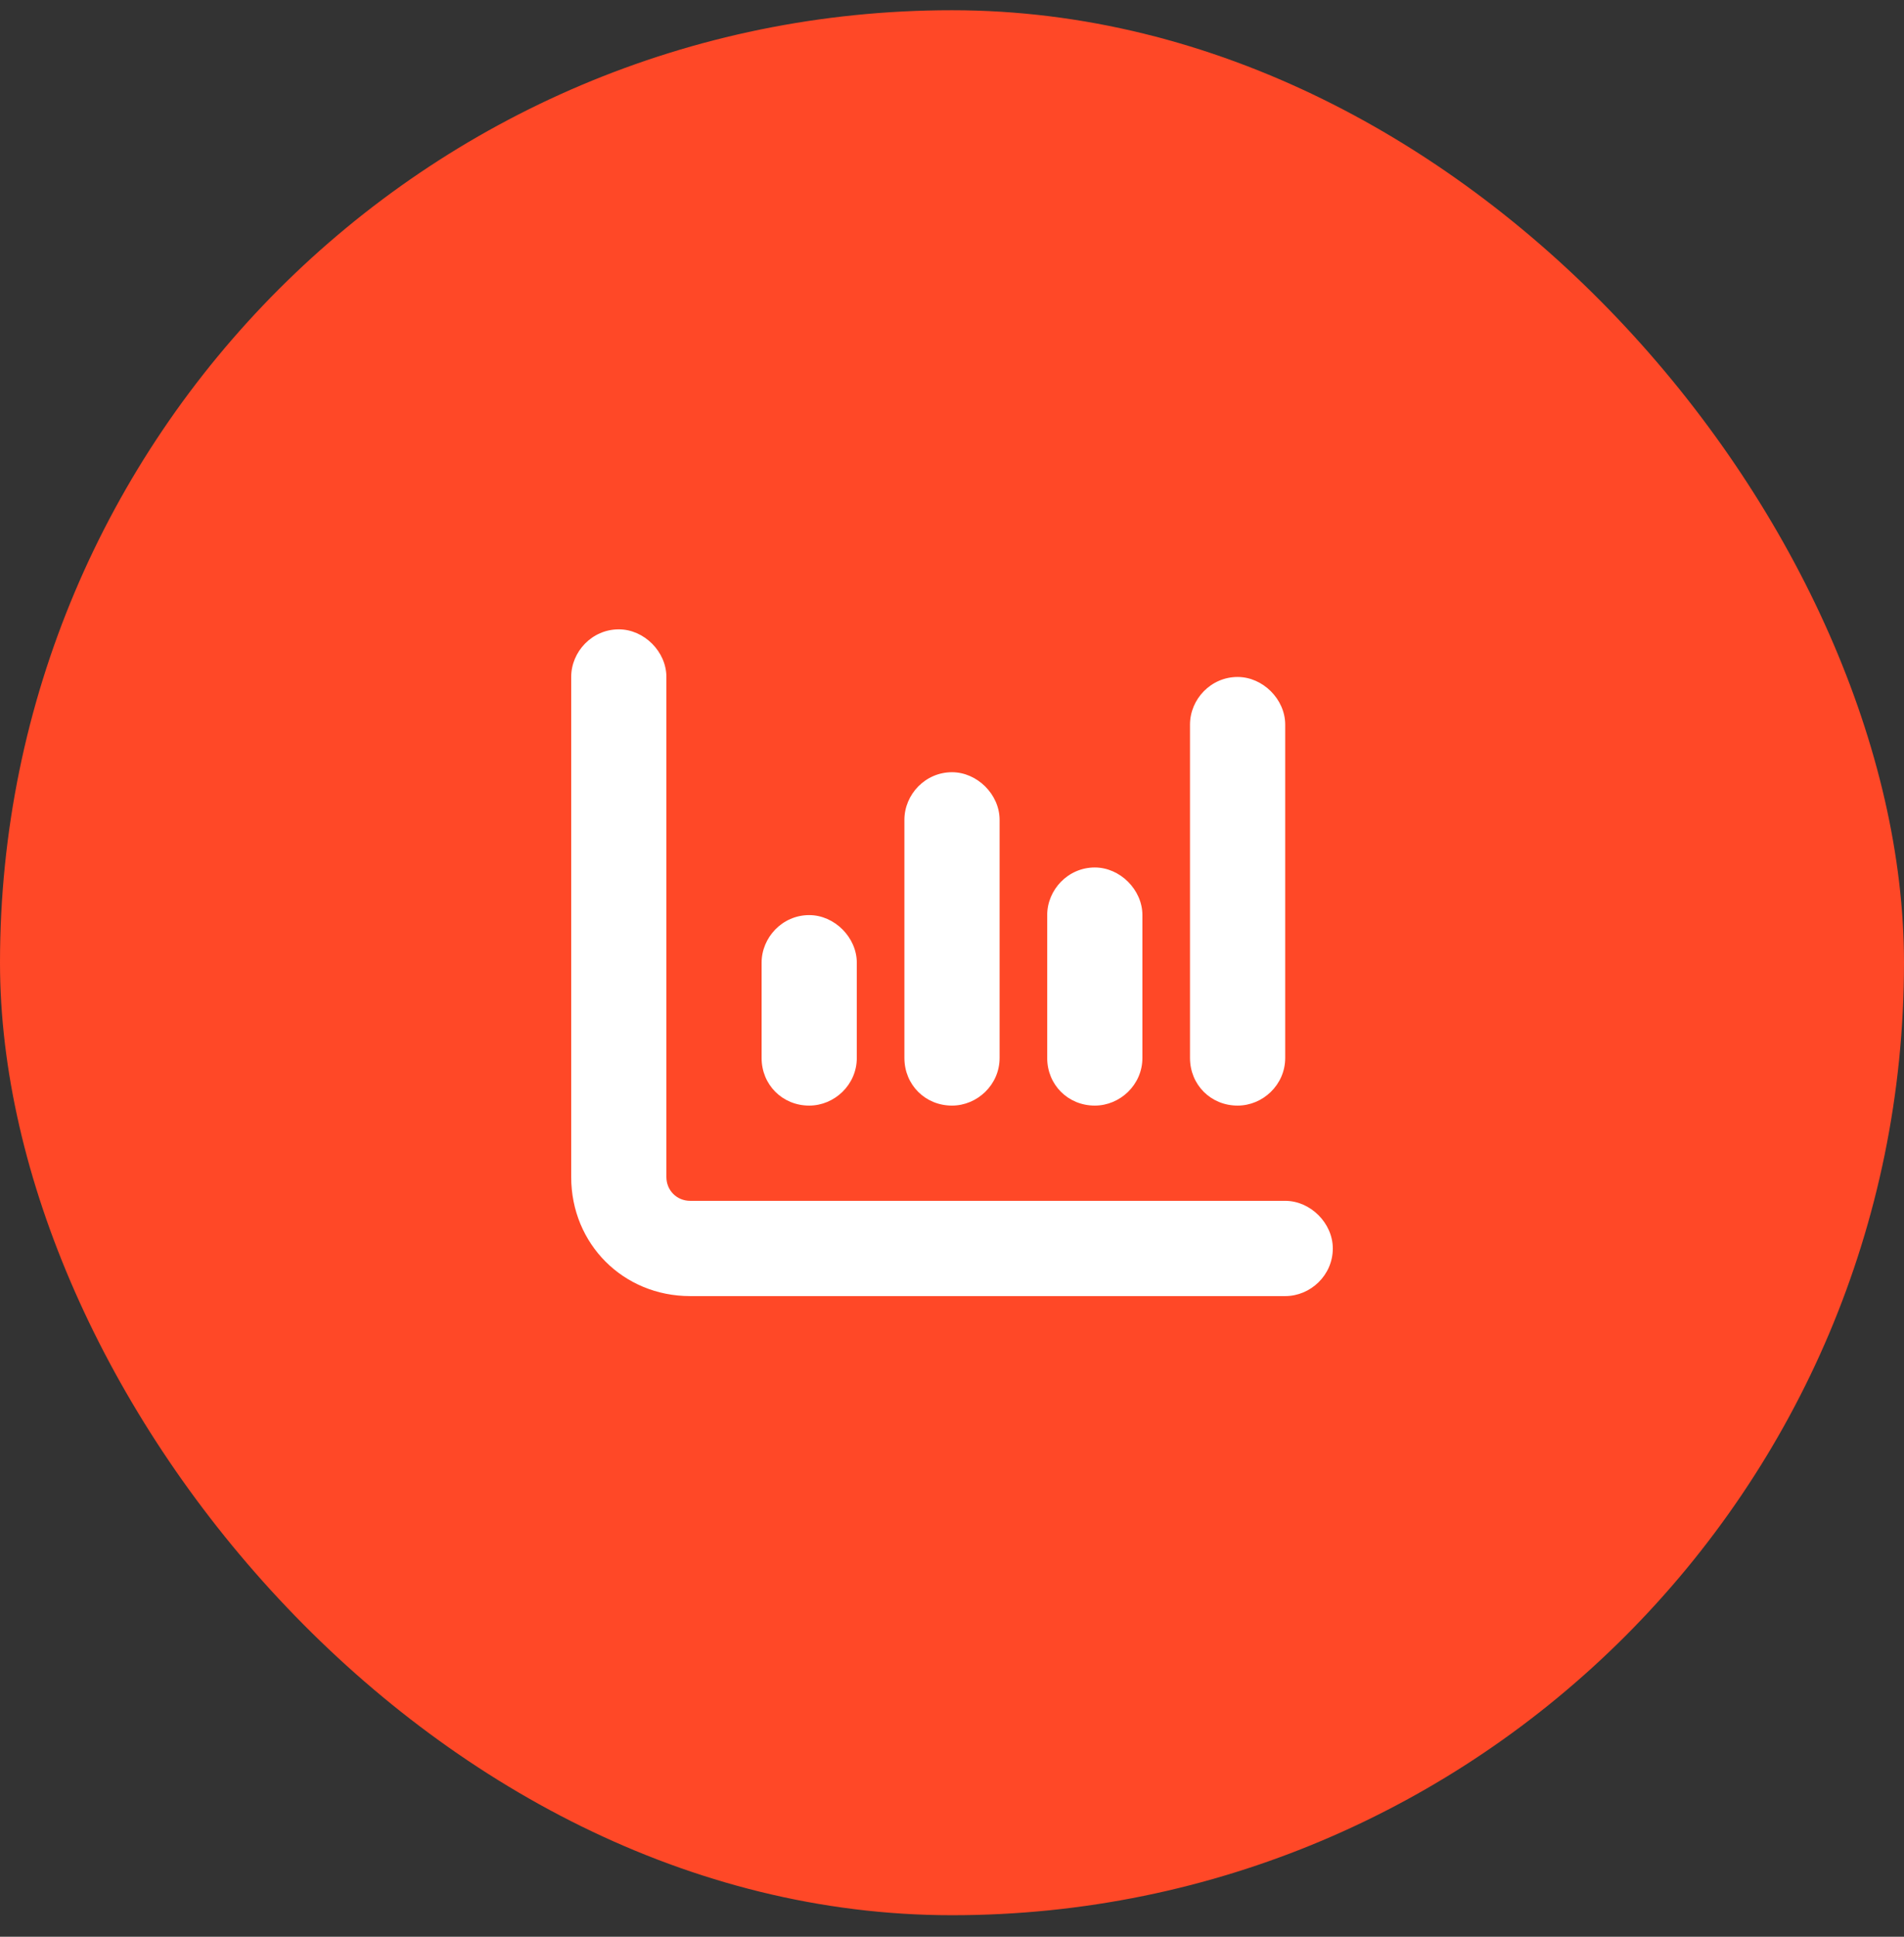
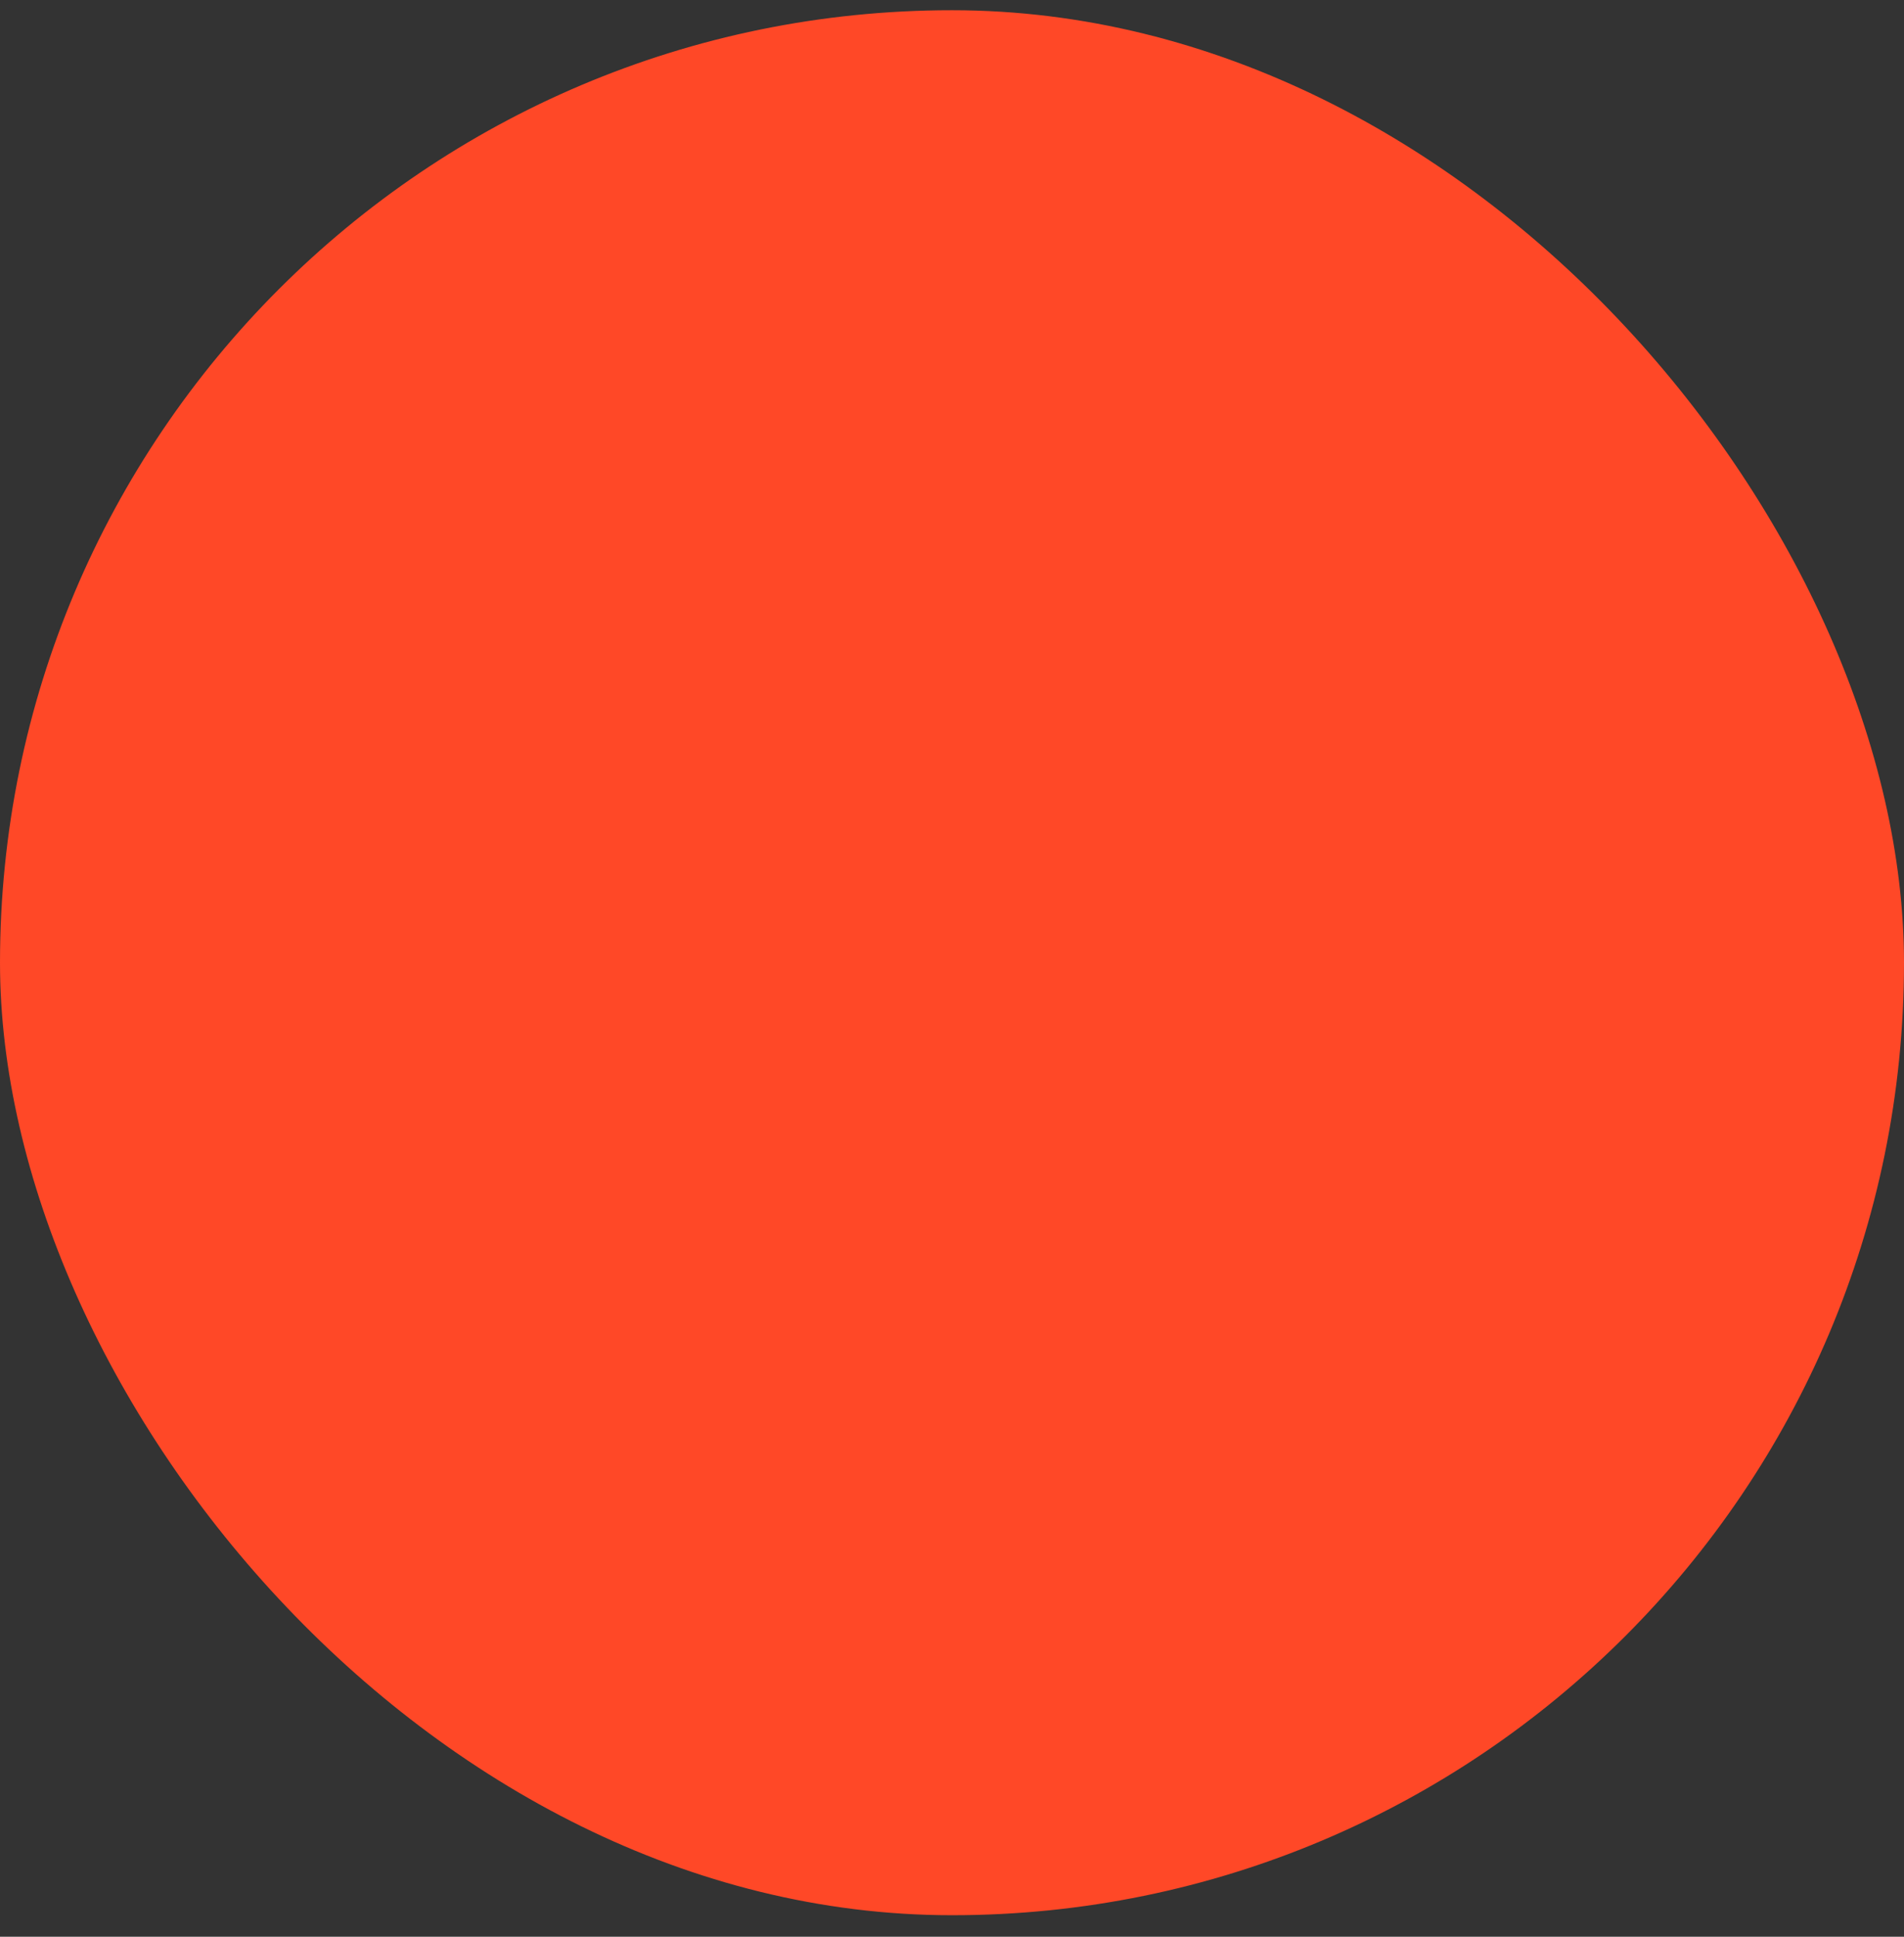
<svg xmlns="http://www.w3.org/2000/svg" width="60" height="61" viewBox="0 0 60 61" fill="none">
  <rect x="0" y="0" width="60" height="61" fill="#333333" stroke="none" />
  <rect y="0.322" width="60" height="60" rx="30" fill="#FF4827" />
-   <path d="M19.5 19.822C20.297 19.822 21 20.525 21 21.322V37.072C21 37.494 21.328 37.822 21.75 37.822H40.5C41.297 37.822 42 38.525 42 39.322C42 40.166 41.297 40.822 40.5 40.822H21.75C19.641 40.822 18 39.181 18 37.072V21.322C18 20.525 18.656 19.822 19.5 19.822ZM25.5 28.822C26.297 28.822 27 29.525 27 30.322V33.322C27 34.166 26.297 34.822 25.5 34.822C24.656 34.822 24 34.166 24 33.322V30.322C24 29.525 24.656 28.822 25.5 28.822ZM31.5 25.822V33.322C31.5 34.166 30.797 34.822 30 34.822C29.156 34.822 28.5 34.166 28.5 33.322V25.822C28.5 25.025 29.156 24.322 30 24.322C30.797 24.322 31.5 25.025 31.5 25.822ZM34.5 27.322C35.297 27.322 36 28.025 36 28.822V33.322C36 34.166 35.297 34.822 34.5 34.822C33.656 34.822 33 34.166 33 33.322V28.822C33 28.025 33.656 27.322 34.5 27.322ZM40.5 22.822V33.322C40.5 34.166 39.797 34.822 39 34.822C38.156 34.822 37.5 34.166 37.5 33.322V22.822C37.5 22.025 38.156 21.322 39 21.322C39.797 21.322 40.5 22.025 40.5 22.822Z" fill="white" />
</svg>